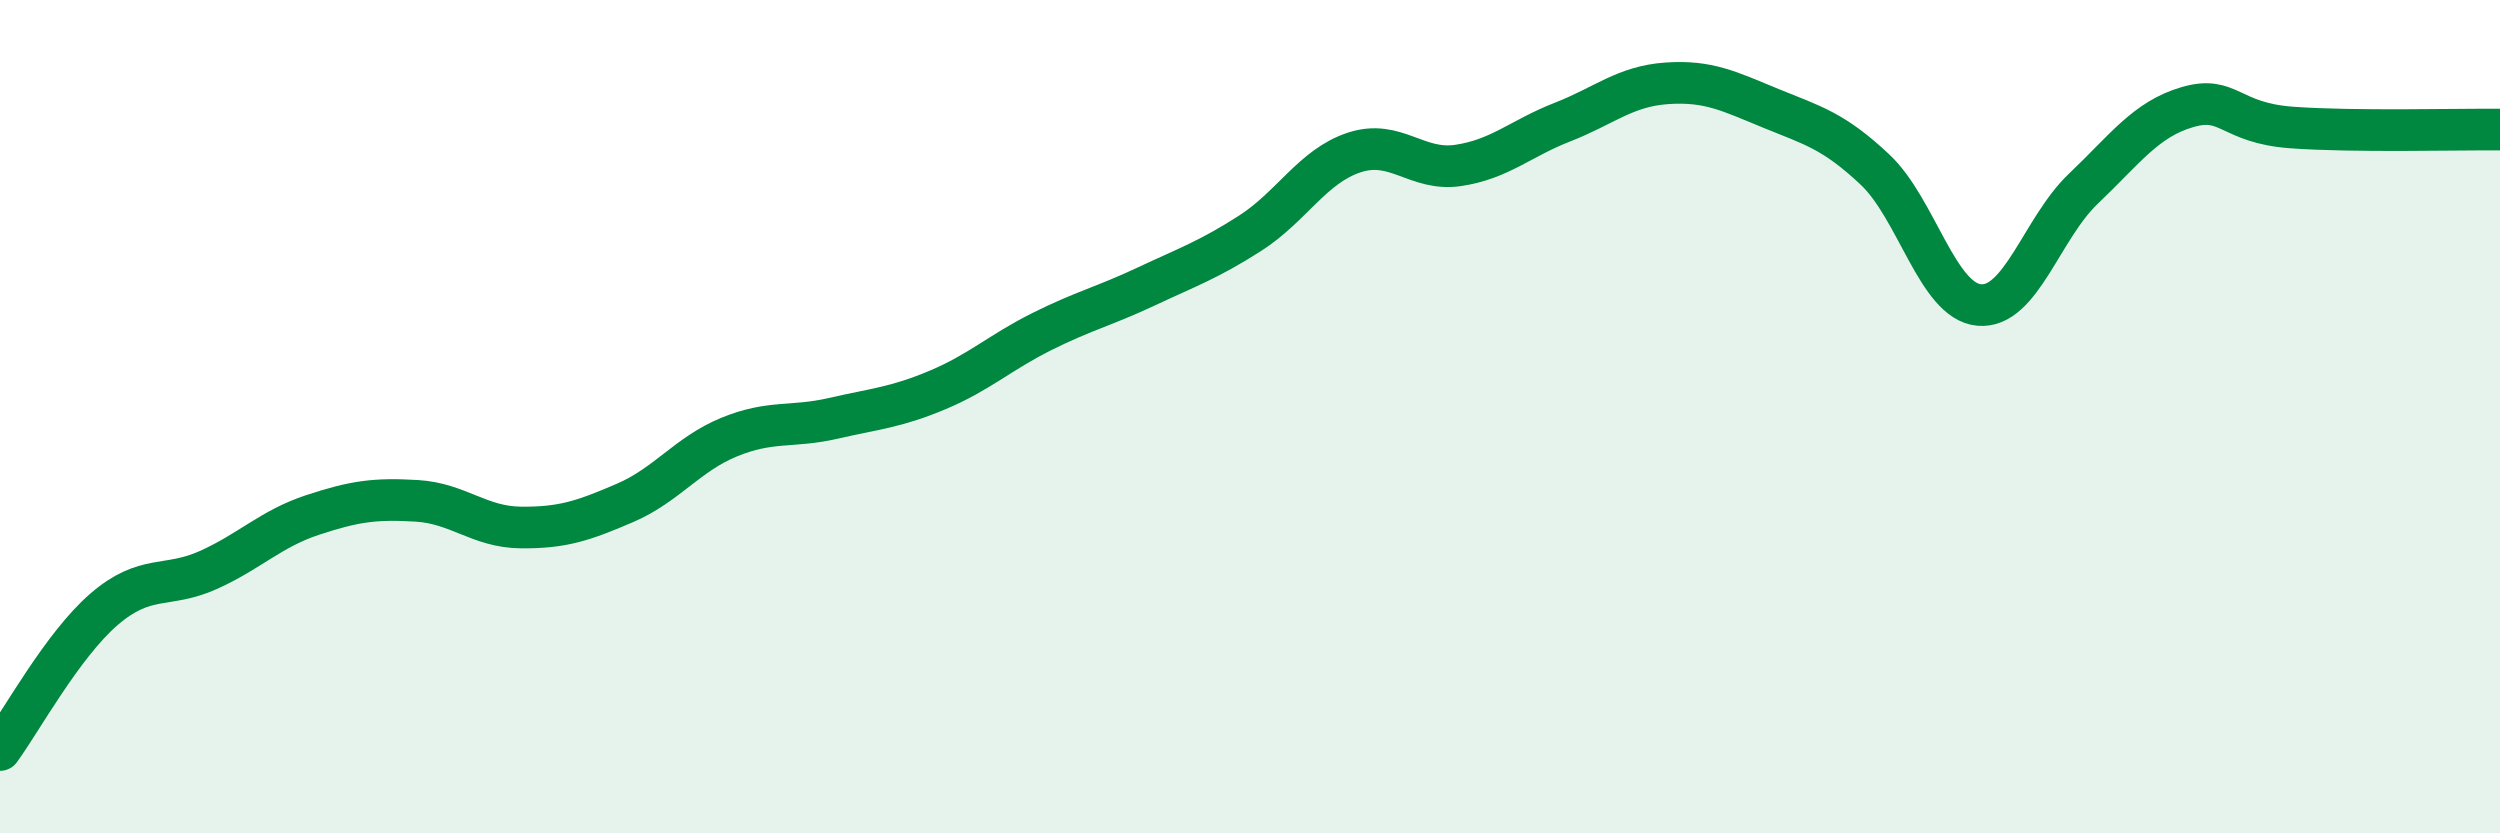
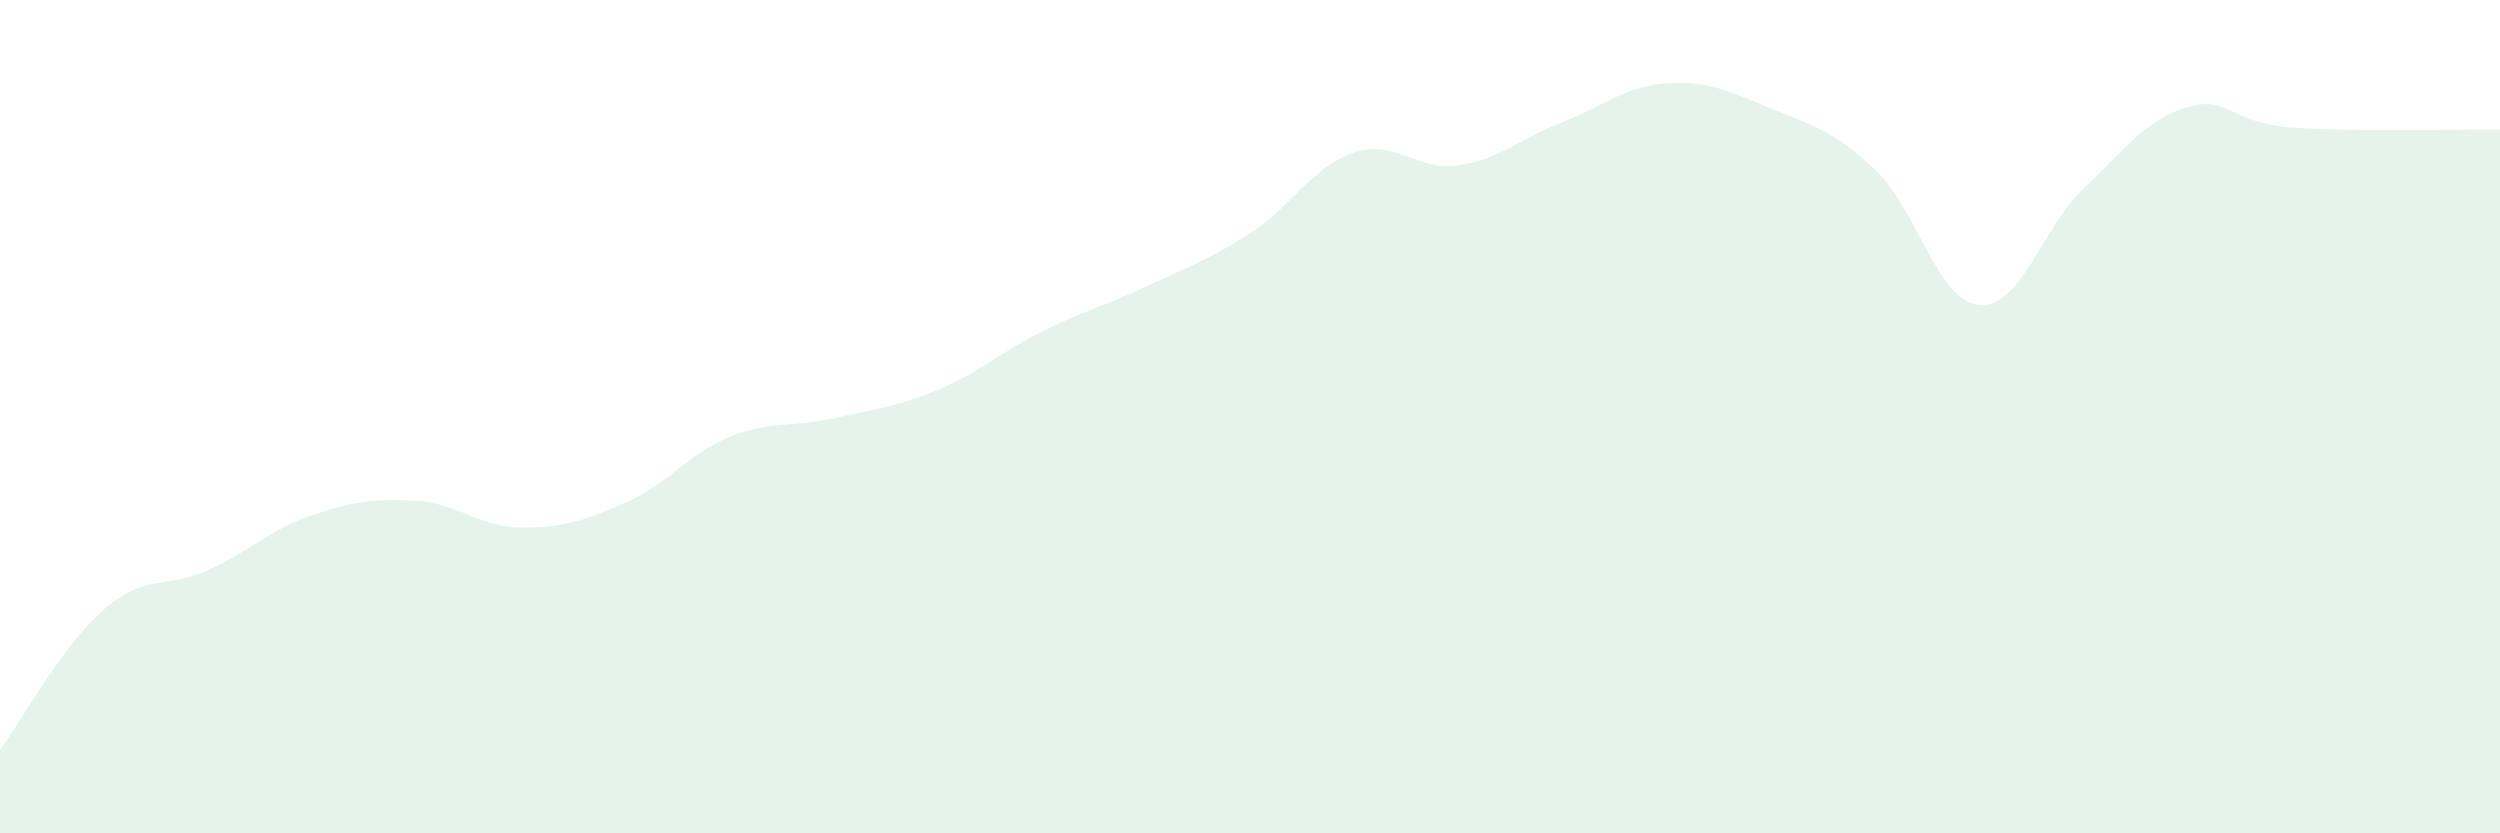
<svg xmlns="http://www.w3.org/2000/svg" width="60" height="20" viewBox="0 0 60 20">
  <path d="M 0,18 C 0.5,17.32 1.5,15.48 2.5,14.62 C 3.5,13.76 4,14.13 5,13.68 C 6,13.23 6.5,12.69 7.5,12.36 C 8.5,12.03 9,11.96 10,12.02 C 11,12.08 11.5,12.65 12.5,12.66 C 13.5,12.67 14,12.5 15,12.07 C 16,11.64 16.5,10.9 17.5,10.49 C 18.5,10.08 19,10.27 20,10.04 C 21,9.81 21.5,9.78 22.5,9.36 C 23.5,8.94 24,8.46 25,7.96 C 26,7.46 26.5,7.35 27.5,6.88 C 28.5,6.41 29,6.24 30,5.6 C 31,4.96 31.5,3.99 32.5,3.66 C 33.5,3.33 34,4.12 35,3.97 C 36,3.82 36.5,3.32 37.5,2.93 C 38.5,2.54 39,2.07 40,2 C 41,1.93 41.5,2.19 42.5,2.6 C 43.5,3.01 44,3.13 45,4.07 C 46,5.01 46.5,7.23 47.5,7.32 C 48.5,7.41 49,5.48 50,4.53 C 51,3.58 51.5,2.86 52.5,2.57 C 53.5,2.28 53.5,2.95 55,3.06 C 56.5,3.17 59,3.1 60,3.11L60 20L0 20Z" fill="#008740" opacity="0.1" stroke-linecap="round" stroke-linejoin="round" />
-   <path d="M 0,18 C 0.5,17.32 1.5,15.48 2.5,14.62 C 3.5,13.76 4,14.13 5,13.68 C 6,13.23 6.5,12.69 7.5,12.36 C 8.5,12.03 9,11.96 10,12.02 C 11,12.08 11.5,12.65 12.5,12.66 C 13.5,12.67 14,12.5 15,12.07 C 16,11.64 16.5,10.9 17.5,10.49 C 18.5,10.08 19,10.27 20,10.04 C 21,9.81 21.5,9.78 22.5,9.36 C 23.5,8.94 24,8.46 25,7.96 C 26,7.46 26.5,7.35 27.5,6.88 C 28.5,6.41 29,6.24 30,5.6 C 31,4.96 31.5,3.99 32.5,3.66 C 33.5,3.33 34,4.12 35,3.97 C 36,3.82 36.5,3.32 37.5,2.93 C 38.5,2.54 39,2.07 40,2 C 41,1.93 41.5,2.19 42.5,2.6 C 43.5,3.01 44,3.13 45,4.07 C 46,5.01 46.5,7.23 47.5,7.32 C 48.5,7.41 49,5.48 50,4.53 C 51,3.58 51.5,2.86 52.5,2.57 C 53.5,2.28 53.5,2.95 55,3.06 C 56.5,3.17 59,3.1 60,3.11" stroke="#008740" stroke-width="1" fill="none" stroke-linecap="round" stroke-linejoin="round" />
</svg>